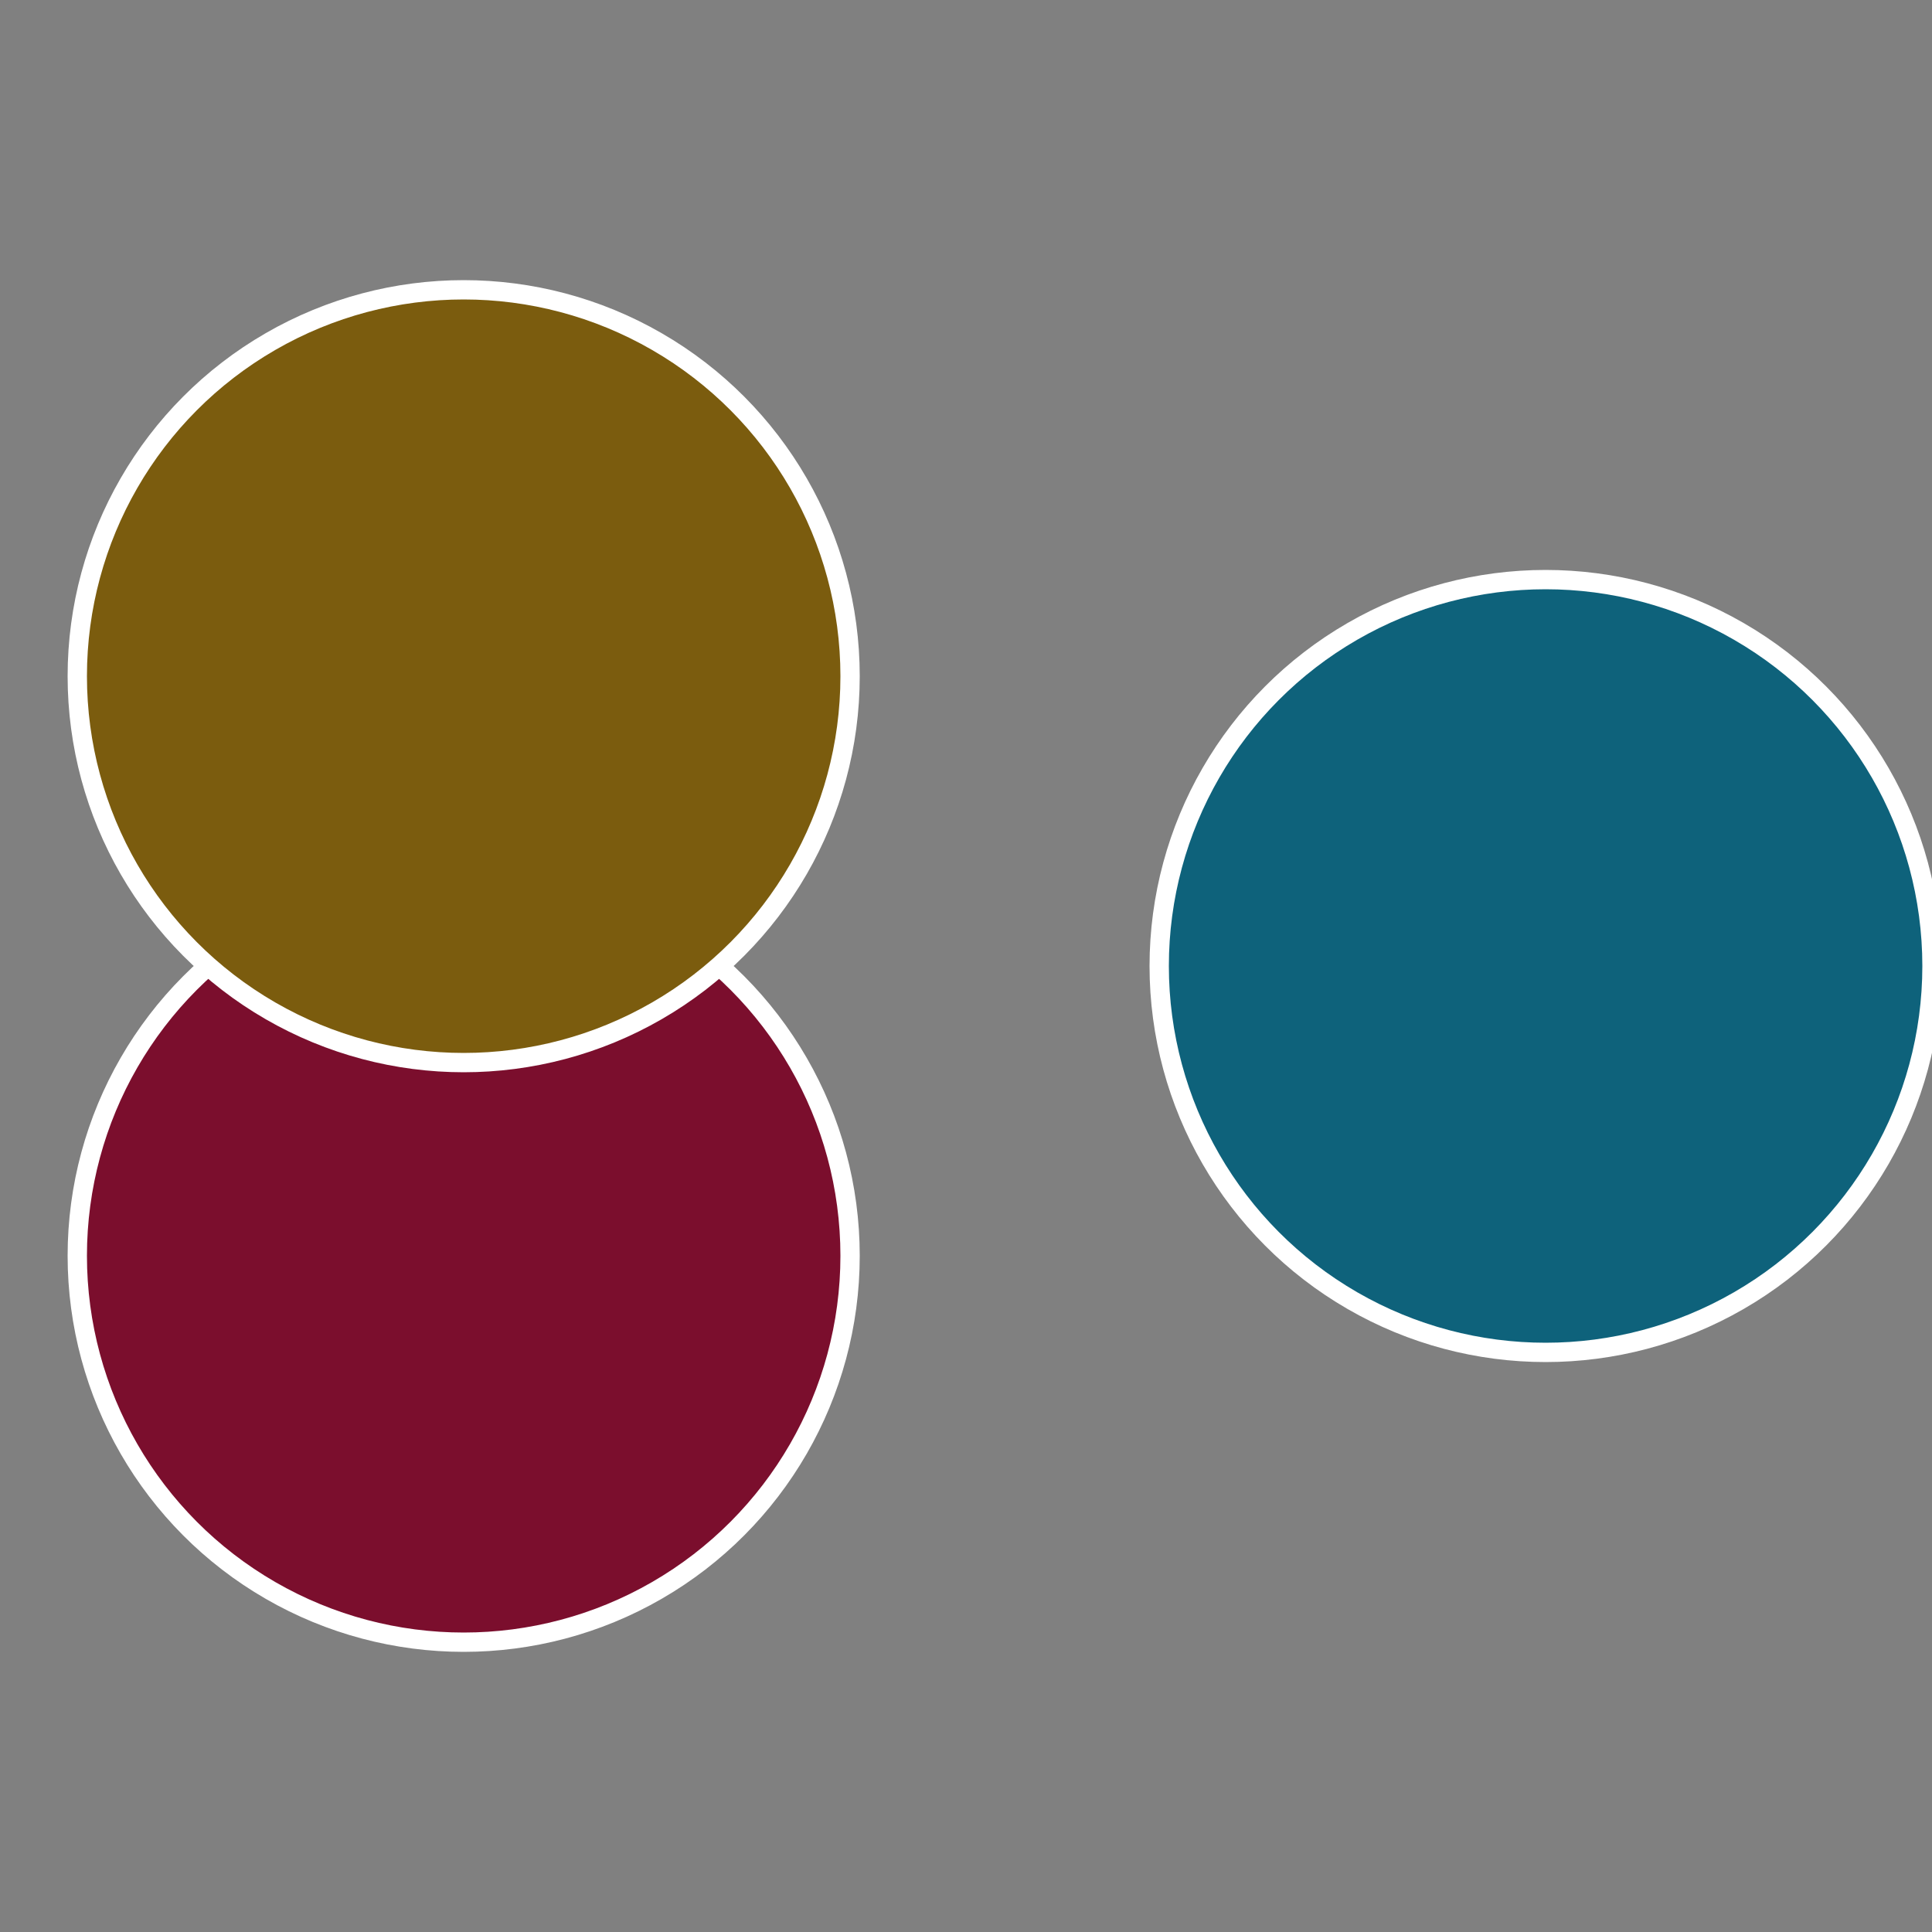
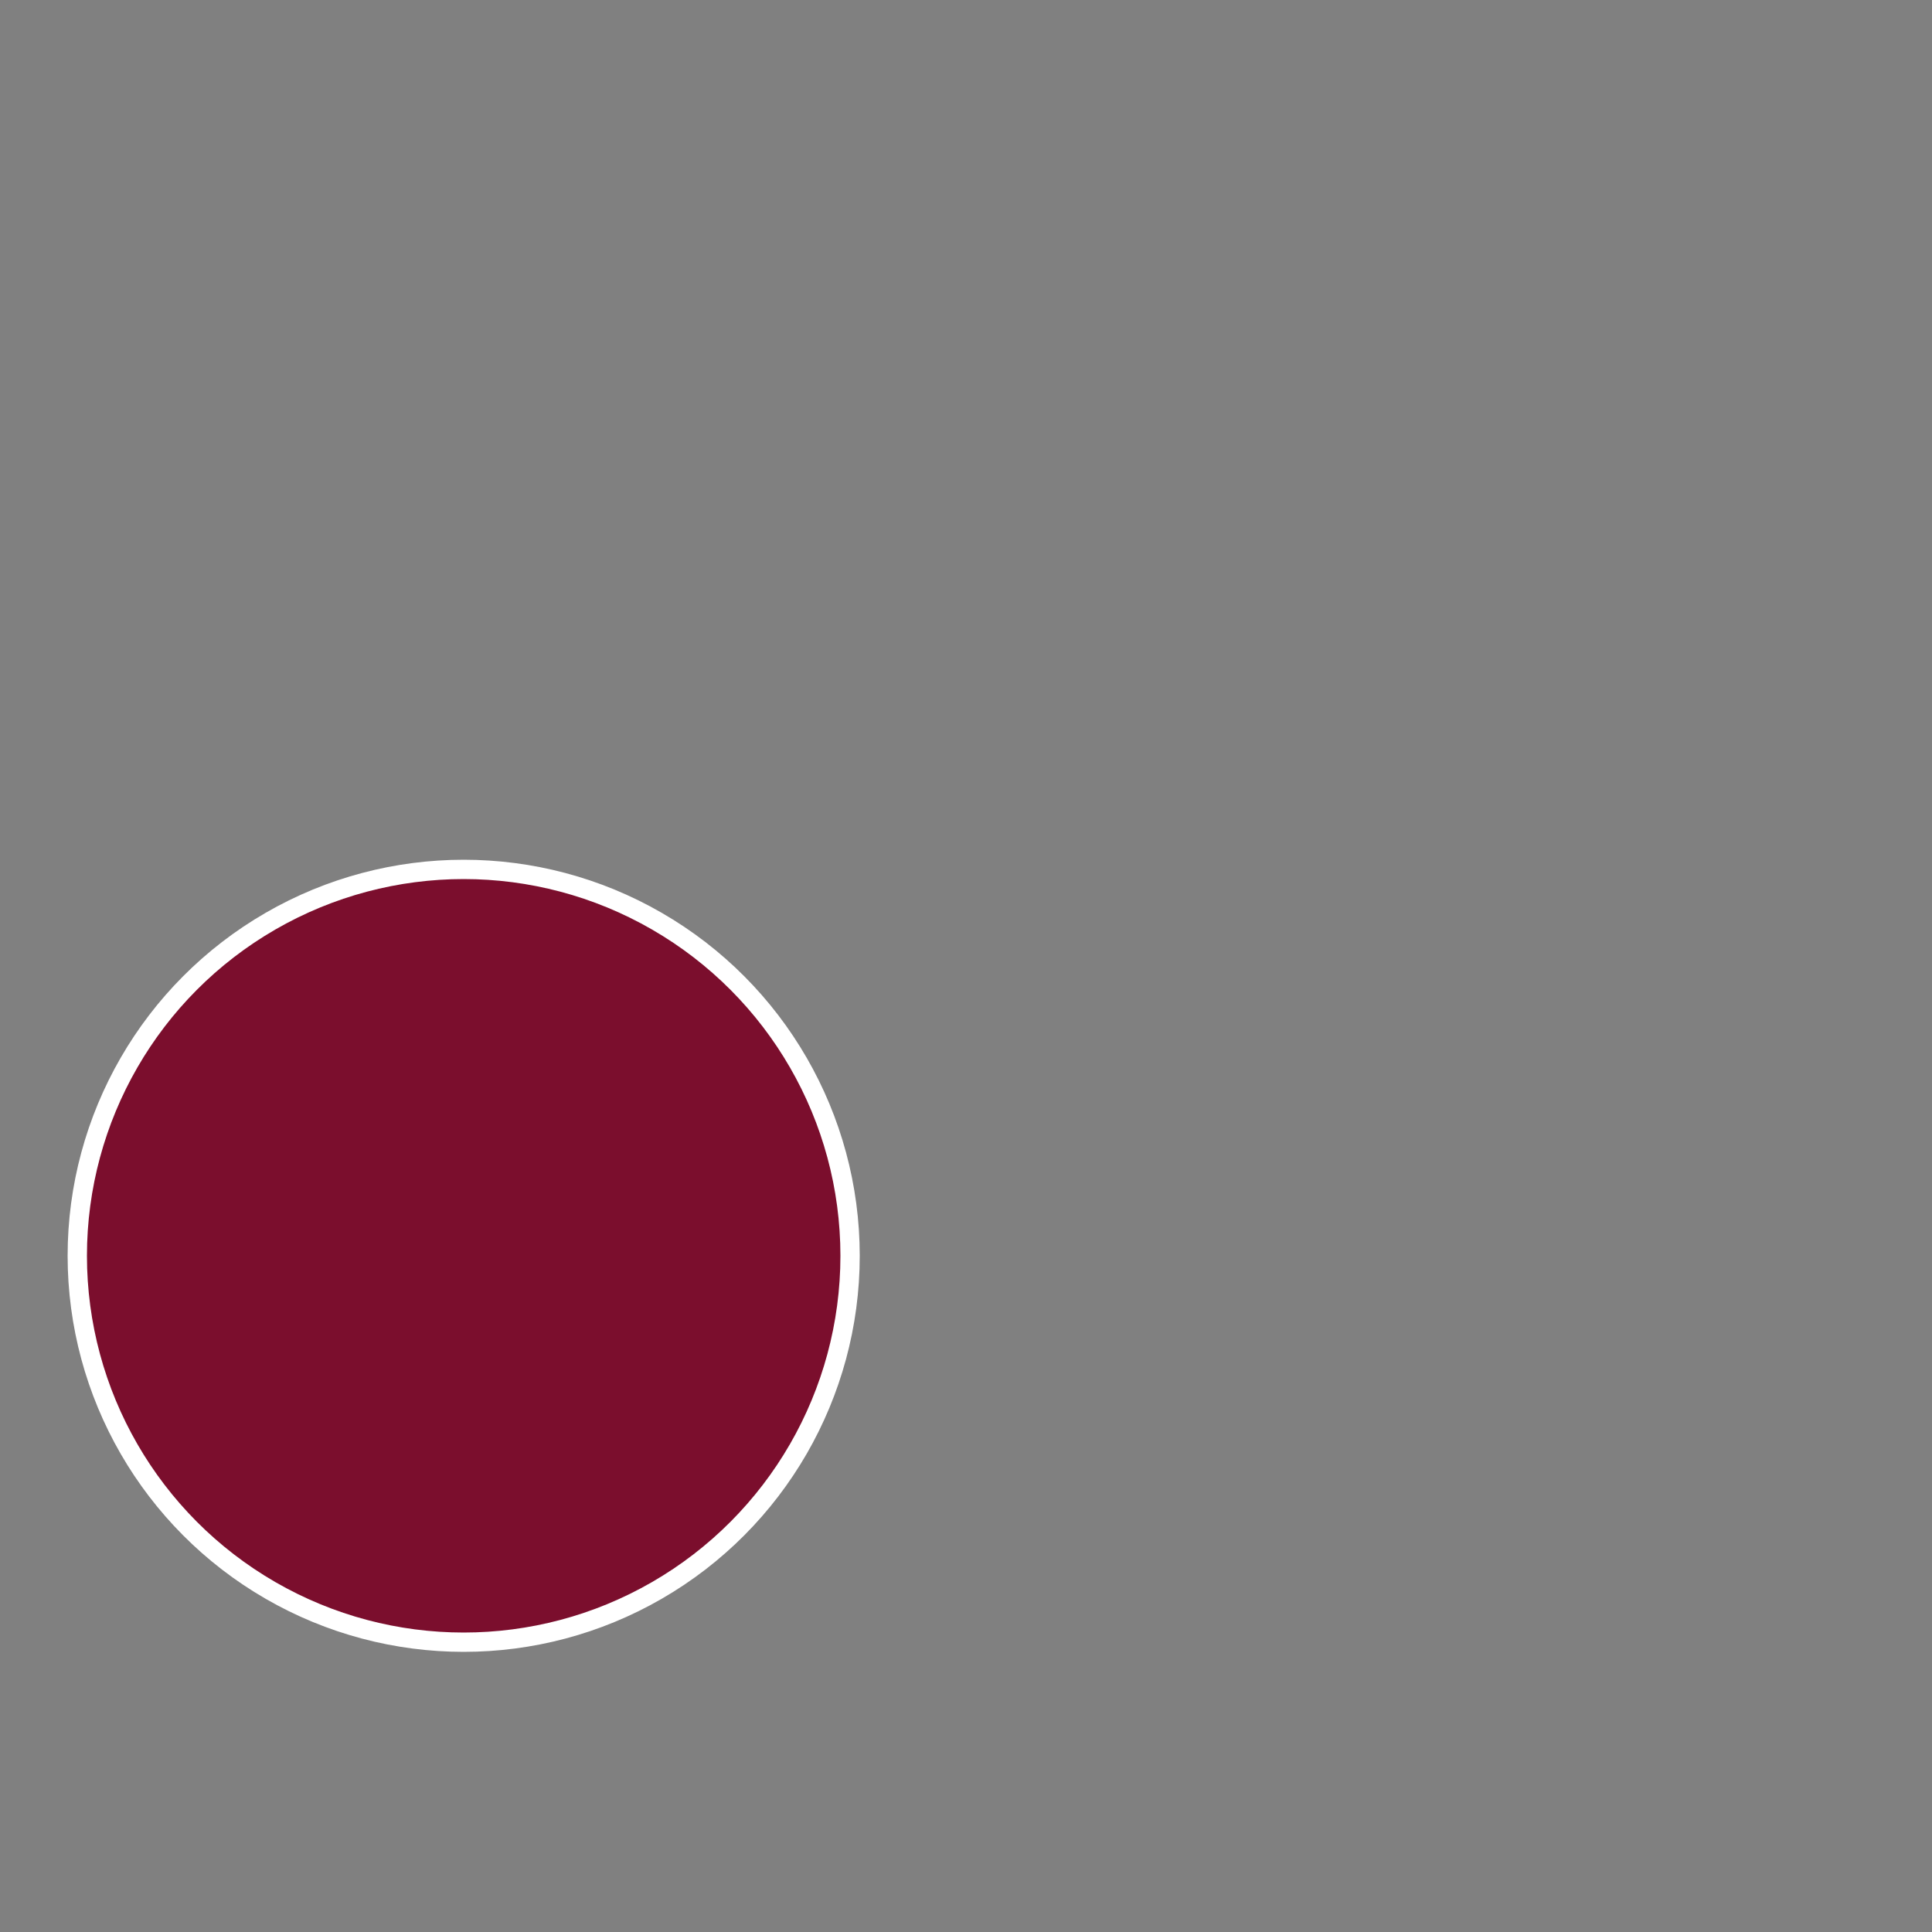
<svg xmlns="http://www.w3.org/2000/svg" width="500" height="500" viewBox="-1 -1 2 2">
  <rect x="-1" y="-1" width="2" height="2" fill="#808080" stroke="none" />
-   <circle cx="0.6" cy="0" r="0.4" fill="#0e627b" stroke="#fff" stroke-width="1%" />
  <circle cx="-0.52" cy="0.3" r="0.4" fill="#7b0e2d" stroke="#fff" stroke-width="1%" />
-   <circle cx="-0.52" cy="-0.3" r="0.4" fill="#7b5c0e" stroke="#fff" stroke-width="1%" />
</svg>